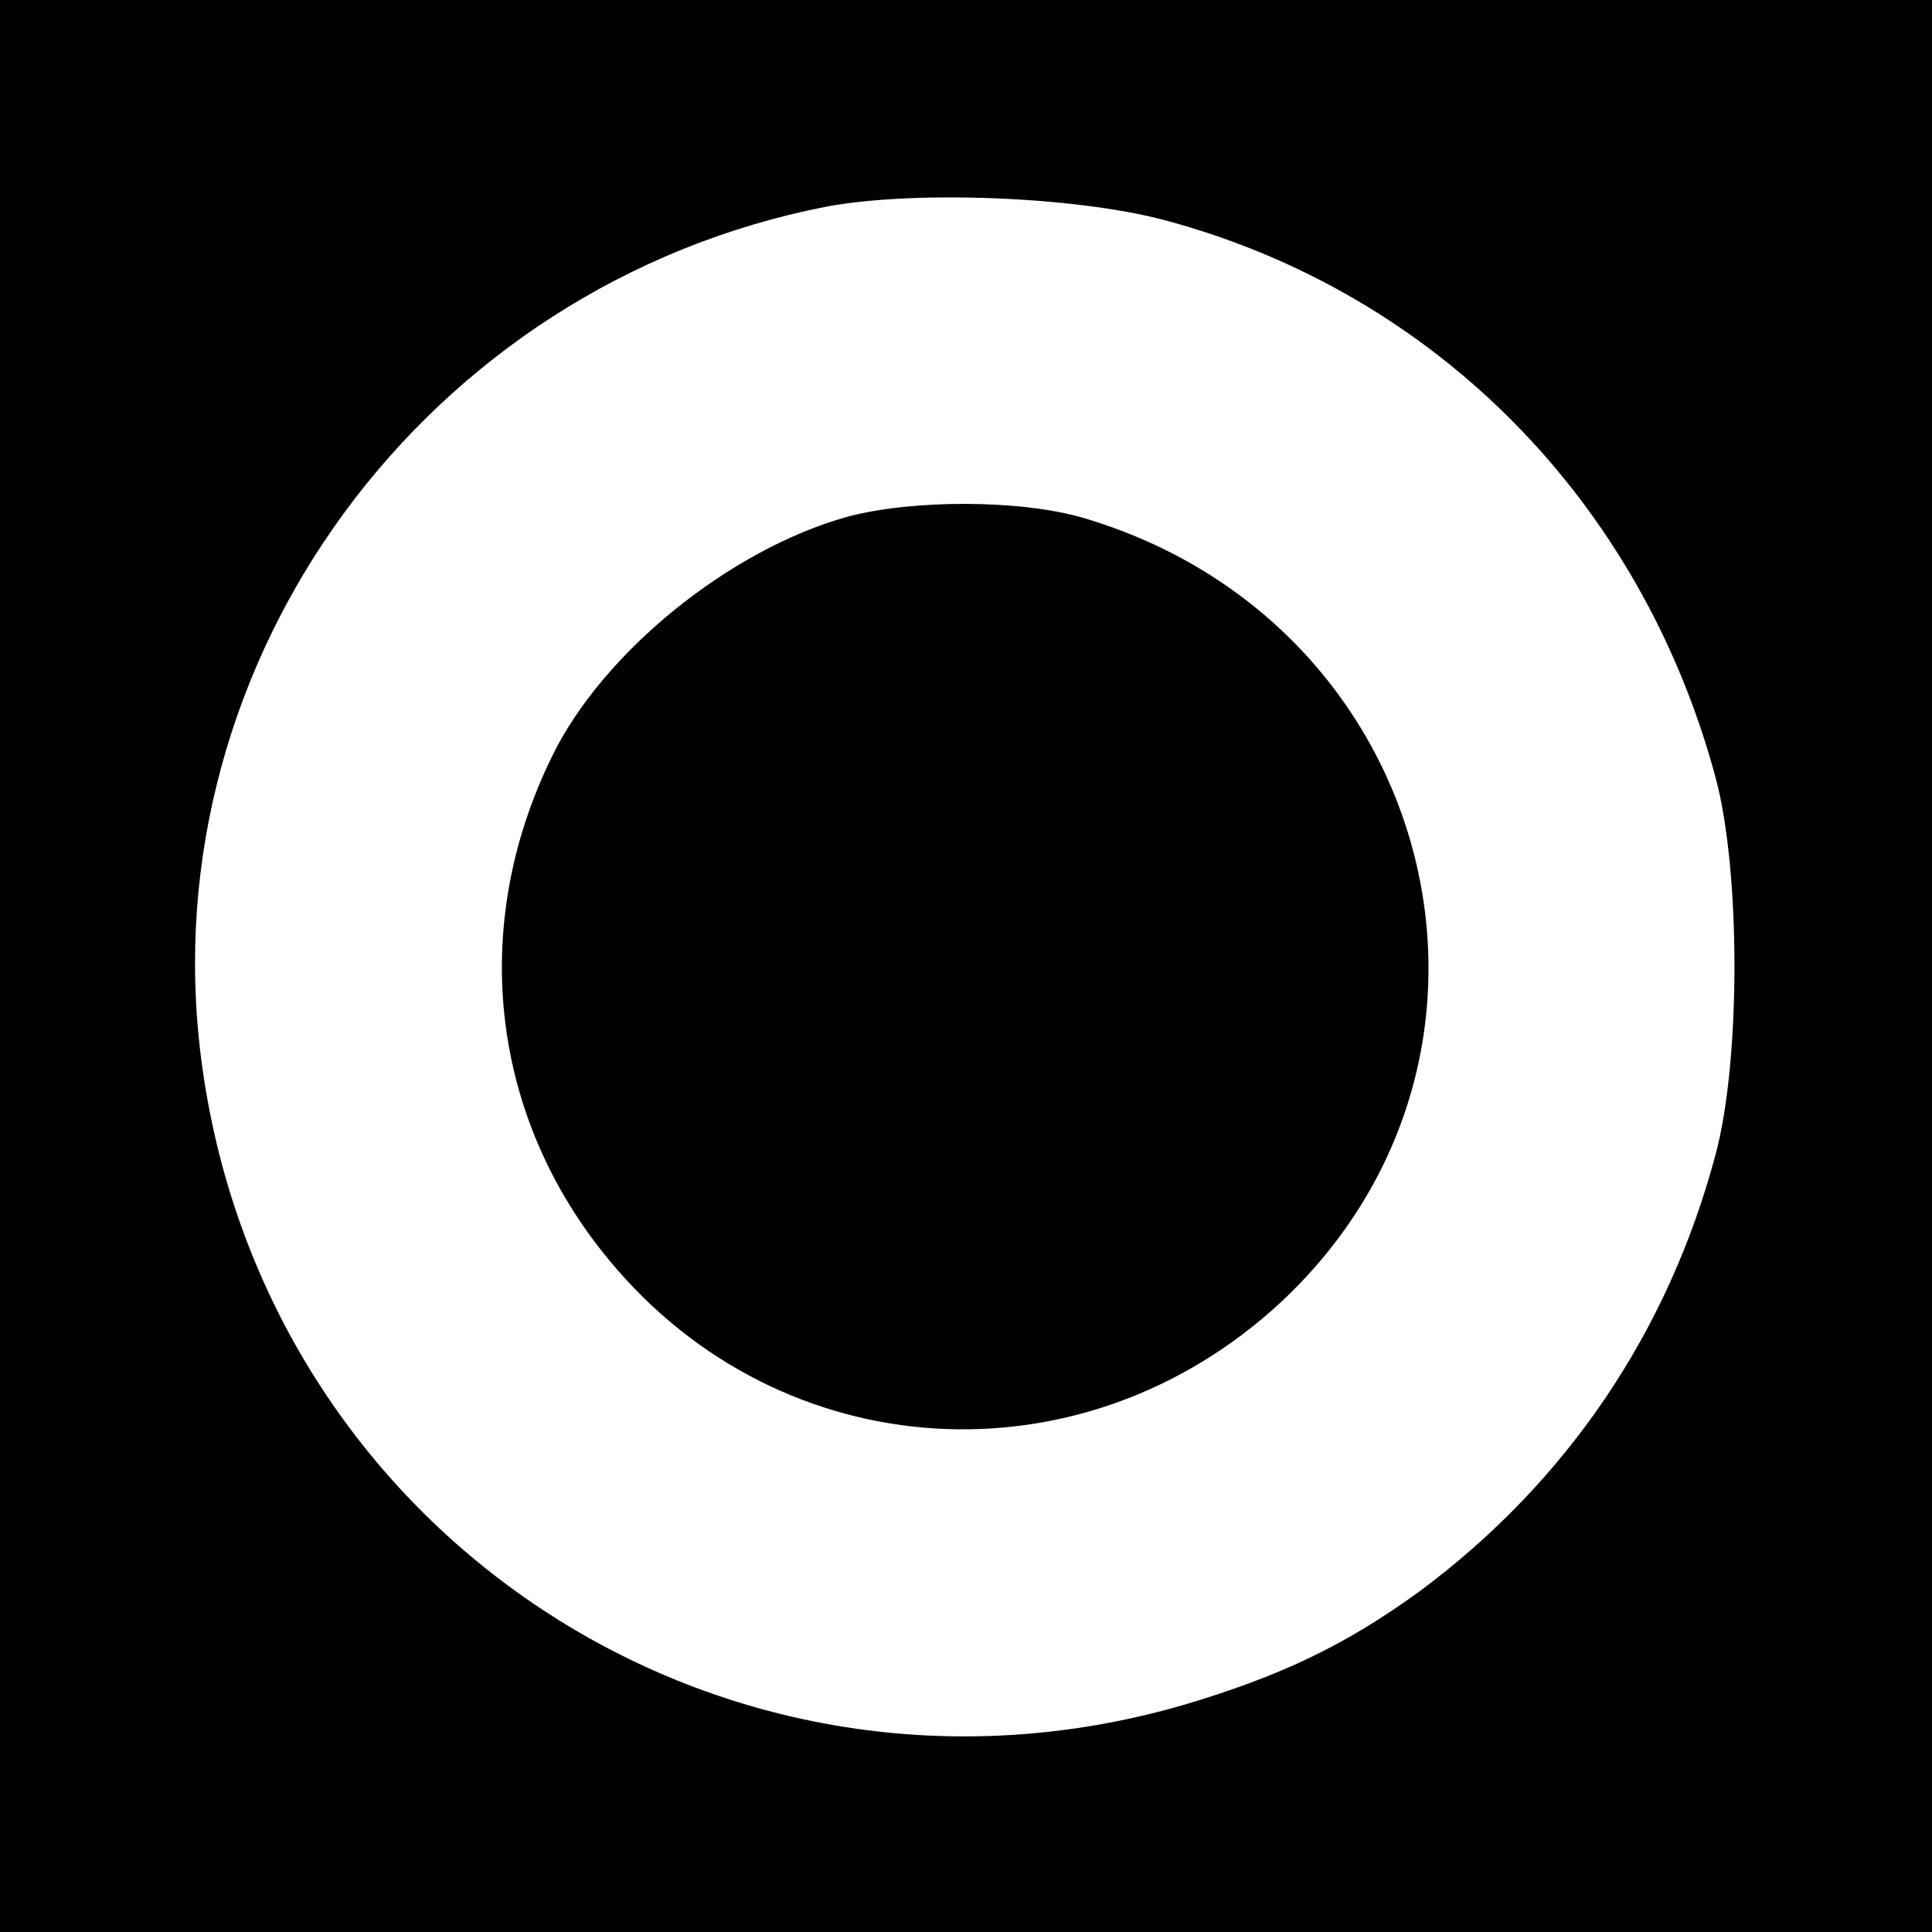
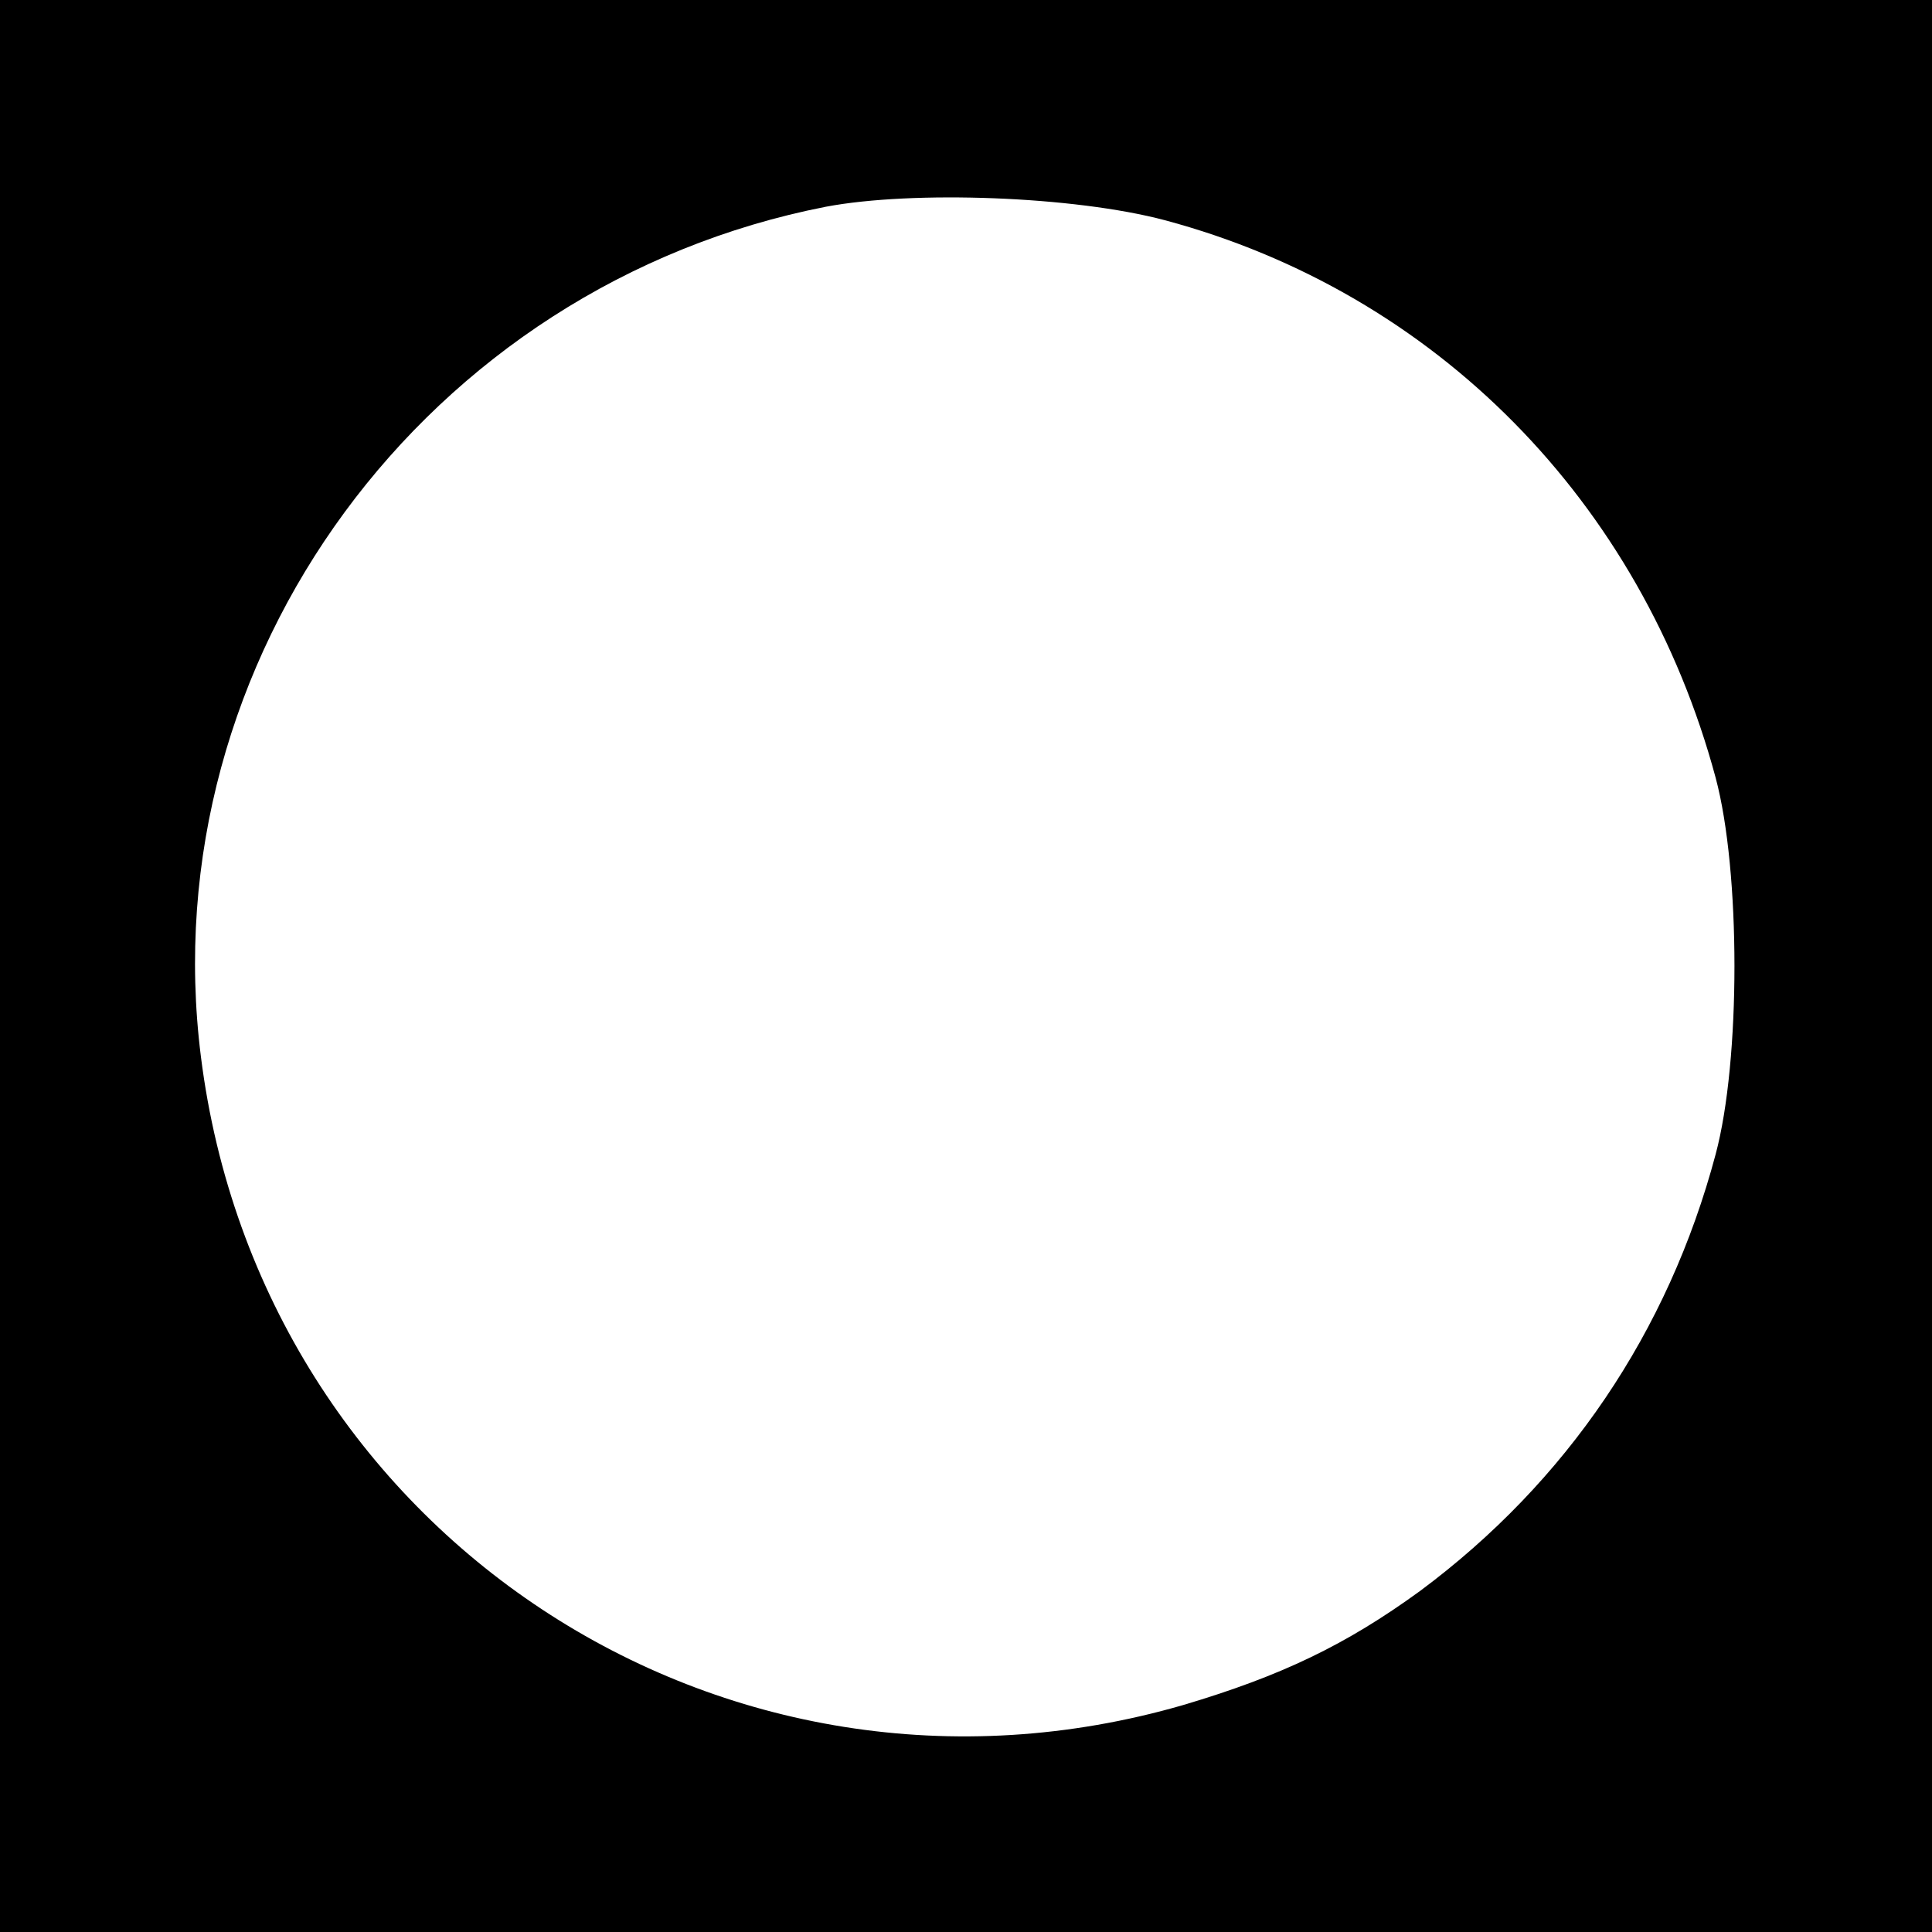
<svg xmlns="http://www.w3.org/2000/svg" version="1.0" width="200pt" height="200pt" viewBox="0 0 200 200" preserveAspectRatio="xMidYMid meet">
  <g transform="translate(0,200) scale(0.1,-0.1)" fill="#000000" stroke="none">
    <path d="M0 1000 l0 -1000 1000 0 1000 0 0 1000 0 1000 -1000 0 -1000 0 0 -1000z m1206 772 c280 -75 493 -291 570 -577 26 -97 26 -293 0 -390 -49 -184 -154 -339 -306 -452 -77 -56 -144 -88 -245 -118 -476 -138 -955 178 -1017 671 -52 411 233 799 647 880 90 17 257 11 351 -14z" />
-     <path d="M877 1465 c-122 -34 -254 -141 -306 -249 -86 -176 -63 -373 60 -521 178 -215 489 -234 695 -43 275 257 162 704 -205 812 -65 19 -177 19 -244 1z" />
  </g>
</svg>